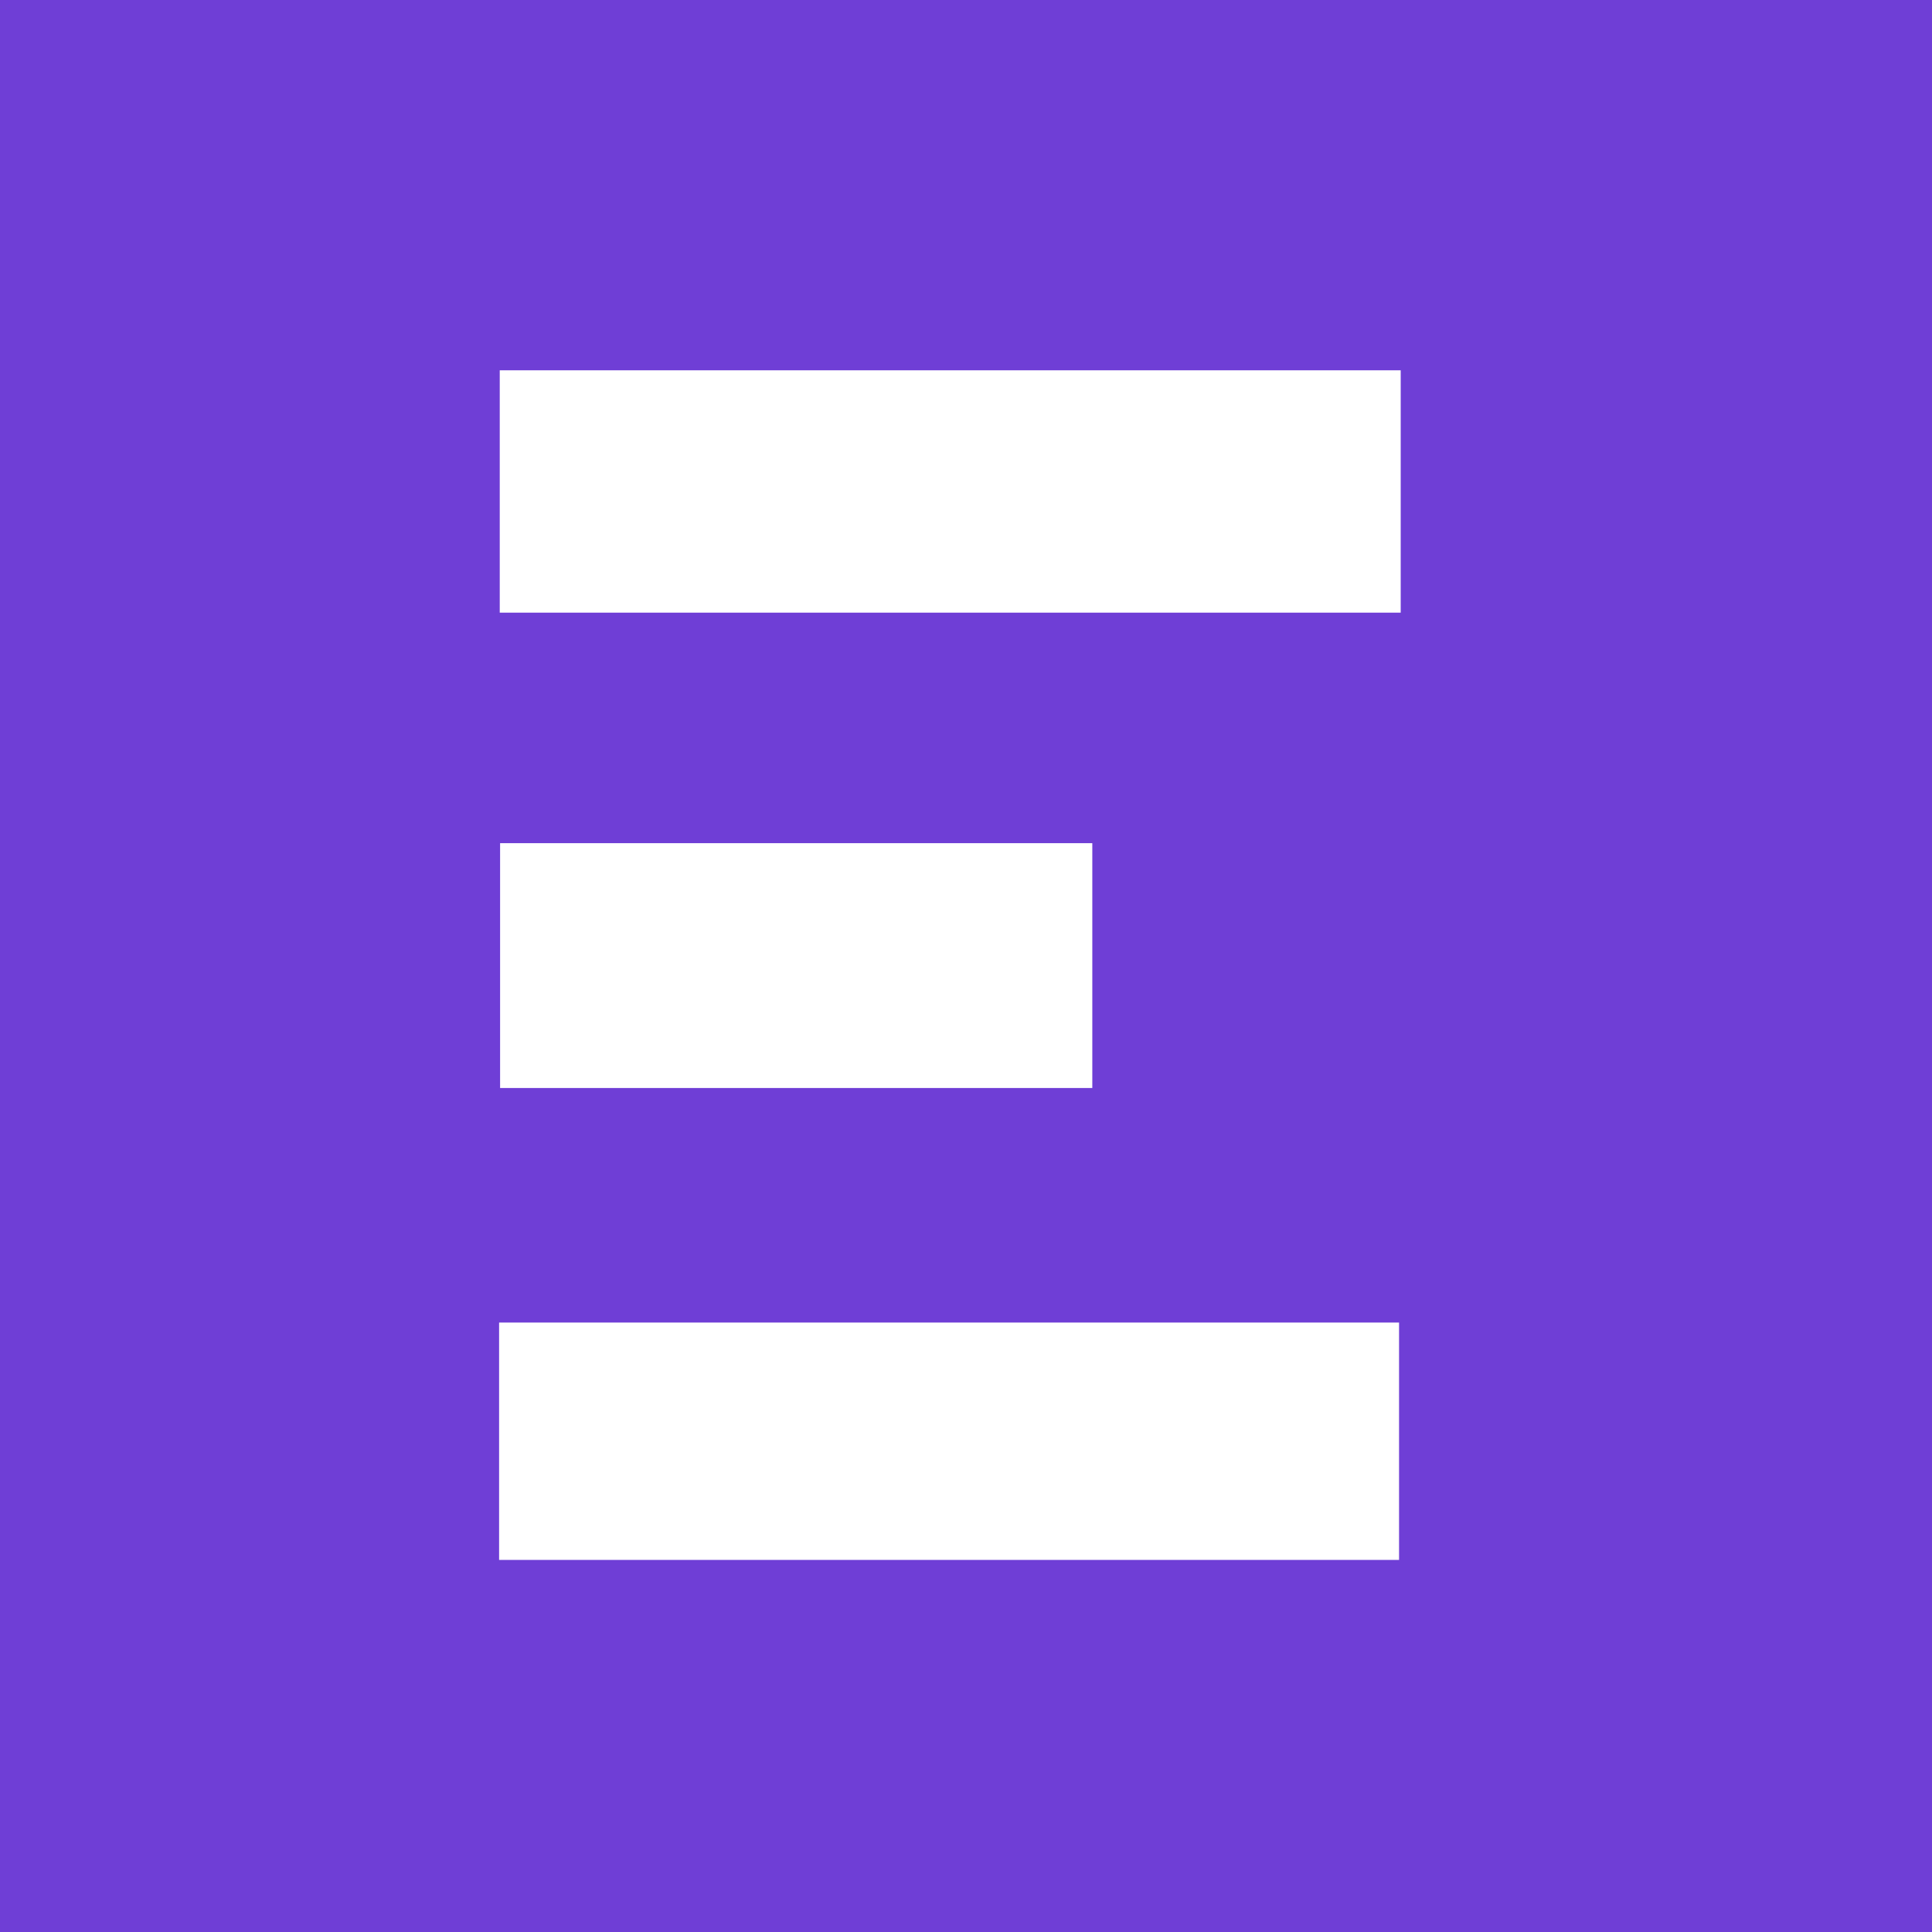
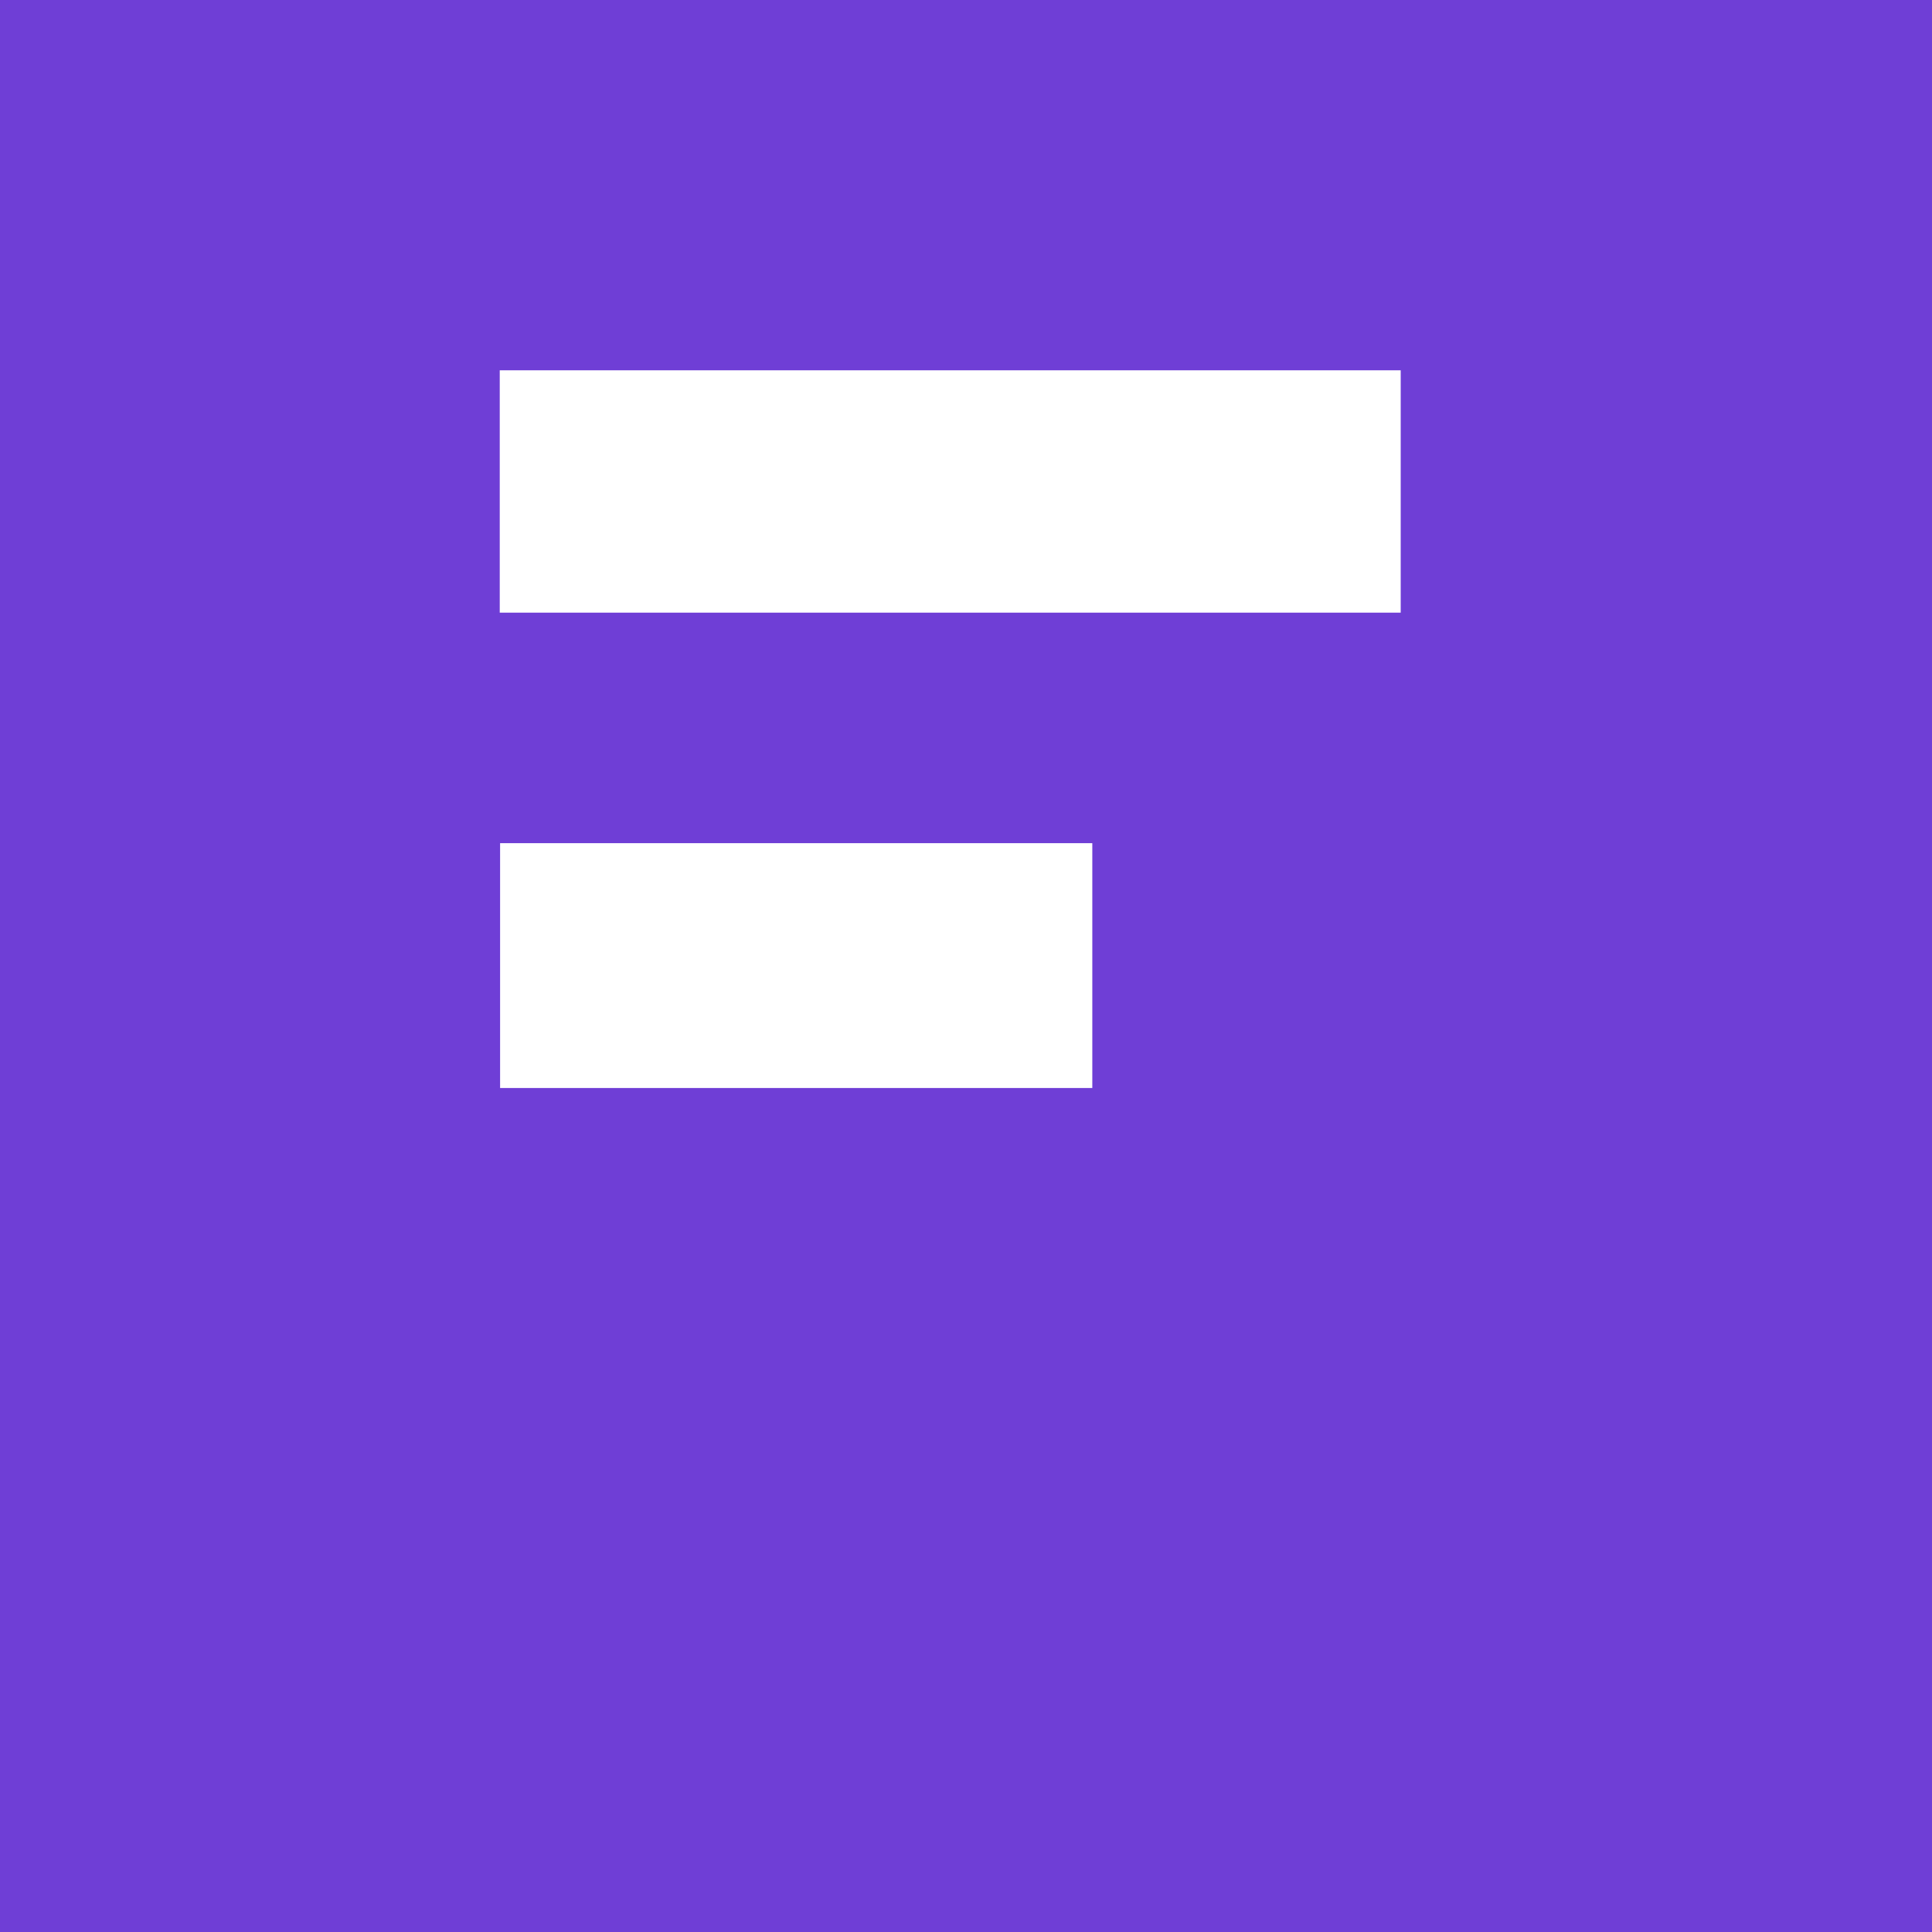
<svg xmlns="http://www.w3.org/2000/svg" width="120" height="120" viewBox="0 0 120 120" fill="none">
  <rect width="120" height="120" fill="#6F3ED6" />
  <path d="M87 23V38.053H31.04V23H87Z" fill="white" />
-   <path d="M86.898 96.889H31V82.146H86.898V96.889Z" fill="white" />
  <path d="M67.845 52.371V67.578H31.062V52.371H67.845Z" fill="white" />
</svg>